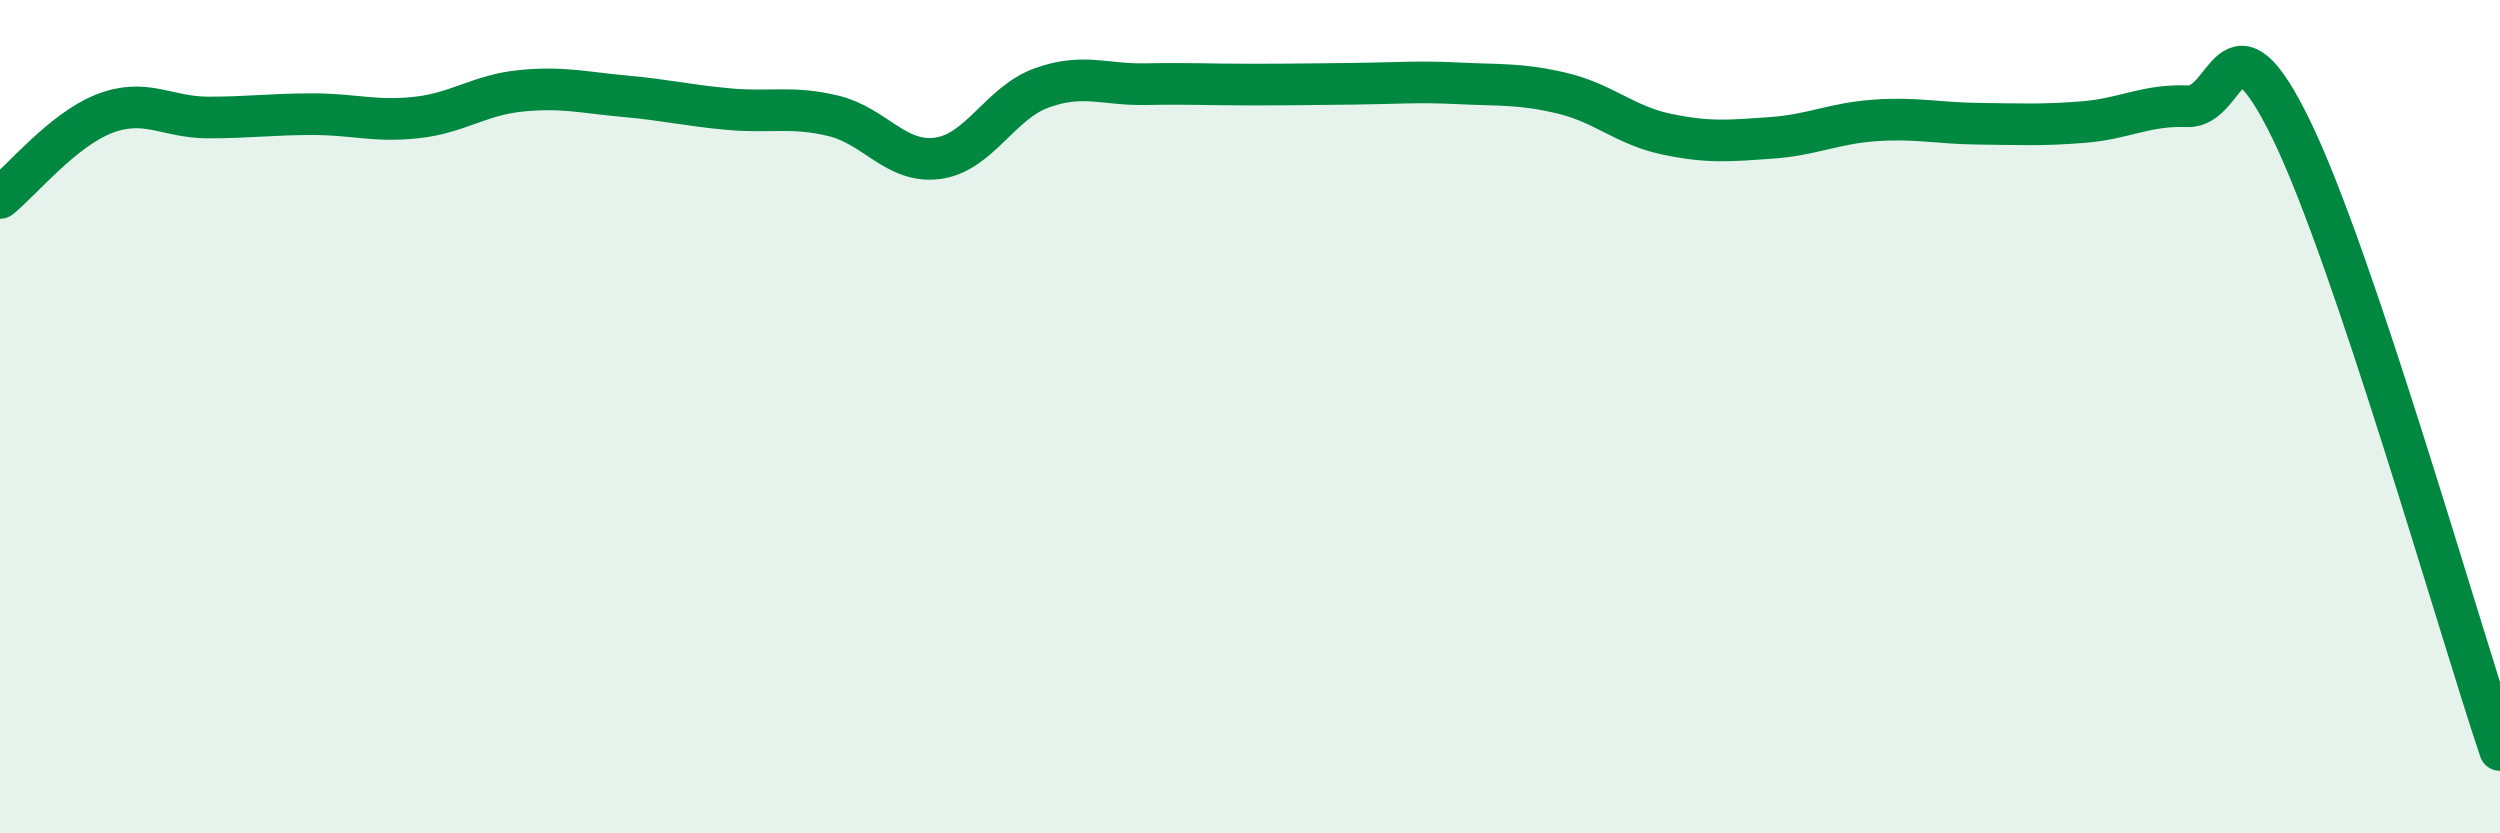
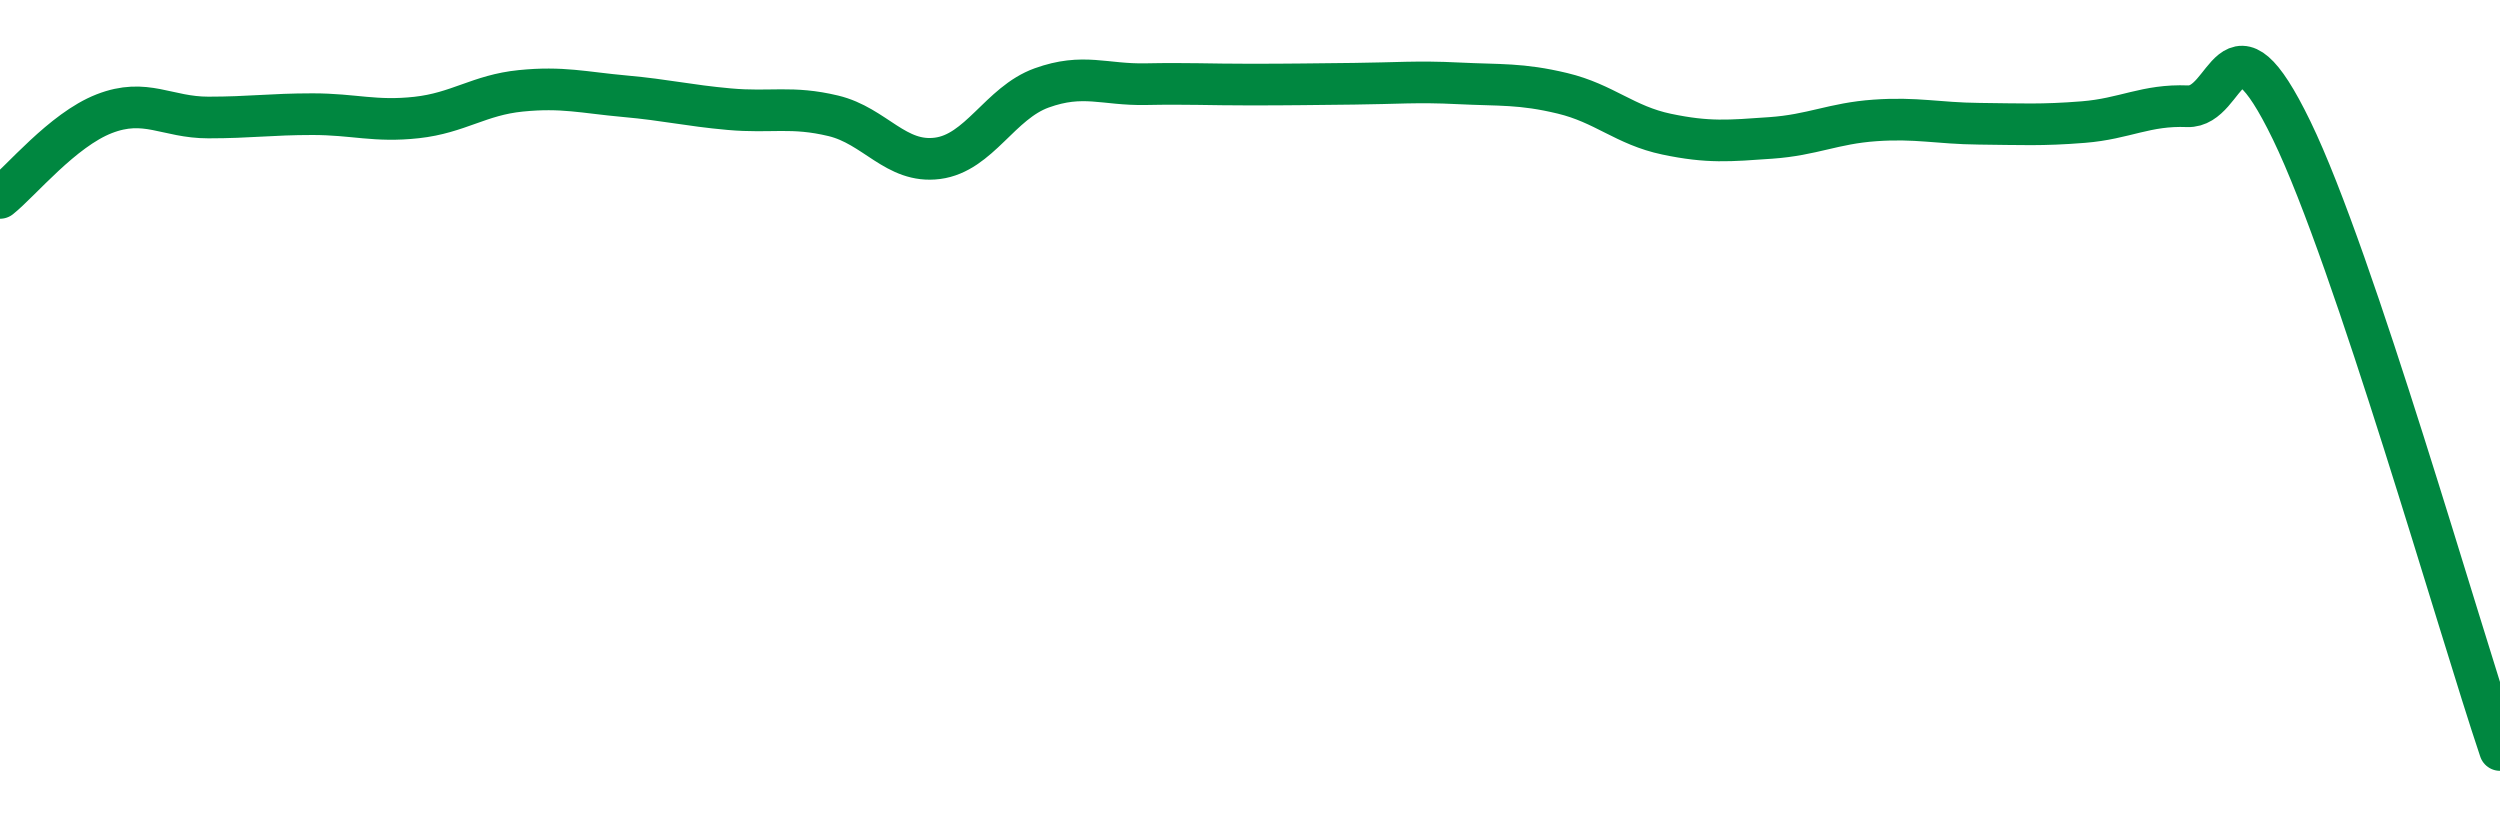
<svg xmlns="http://www.w3.org/2000/svg" width="60" height="20" viewBox="0 0 60 20">
-   <path d="M 0,4.75 C 0.5,4.35 1.5,3.12 2.5,2.73 C 3.5,2.34 4,2.82 5,2.82 C 6,2.82 6.5,2.74 7.5,2.74 C 8.5,2.74 9,2.93 10,2.82 C 11,2.71 11.5,2.28 12.5,2.18 C 13.5,2.08 14,2.22 15,2.31 C 16,2.4 16.5,2.53 17.5,2.62 C 18.5,2.71 19,2.54 20,2.78 C 21,3.02 21.5,3.93 22.5,3.8 C 23.5,3.67 24,2.47 25,2.11 C 26,1.75 26.5,2.04 27.5,2.02 C 28.5,2 29,2.03 30,2.03 C 31,2.03 31.5,2.02 32.5,2.01 C 33.5,2 34,1.95 35,2 C 36,2.05 36.5,2 37.5,2.24 C 38.5,2.48 39,3.01 40,3.22 C 41,3.43 41.5,3.38 42.5,3.31 C 43.5,3.24 44,2.96 45,2.89 C 46,2.82 46.5,2.96 47.5,2.97 C 48.5,2.98 49,3.01 50,2.93 C 51,2.85 51.5,2.51 52.5,2.55 C 53.5,2.59 53.5,0.04 55,3.13 C 56.5,6.22 59,15.03 60,18L60 20L0 20Z" fill="#008740" opacity="0.1" stroke-linecap="round" stroke-linejoin="round" />
  <path d="M 0,4.75 C 0.5,4.35 1.5,3.12 2.5,2.73 C 3.5,2.34 4,2.82 5,2.82 C 6,2.82 6.5,2.74 7.5,2.74 C 8.5,2.74 9,2.93 10,2.82 C 11,2.71 11.5,2.28 12.5,2.18 C 13.5,2.08 14,2.22 15,2.31 C 16,2.4 16.5,2.53 17.5,2.62 C 18.5,2.71 19,2.54 20,2.78 C 21,3.02 21.5,3.93 22.5,3.8 C 23.5,3.67 24,2.47 25,2.11 C 26,1.75 26.5,2.04 27.5,2.02 C 28.5,2 29,2.03 30,2.03 C 31,2.03 31.5,2.02 32.5,2.01 C 33.5,2 34,1.95 35,2 C 36,2.05 36.5,2 37.5,2.24 C 38.5,2.48 39,3.01 40,3.22 C 41,3.43 41.5,3.38 42.5,3.31 C 43.5,3.24 44,2.96 45,2.89 C 46,2.82 46.5,2.96 47.5,2.97 C 48.5,2.98 49,3.01 50,2.93 C 51,2.85 51.5,2.51 52.5,2.55 C 53.5,2.59 53.5,0.04 55,3.13 C 56.5,6.22 59,15.03 60,18" stroke="#008740" stroke-width="1" fill="none" stroke-linecap="round" stroke-linejoin="round" />
</svg>